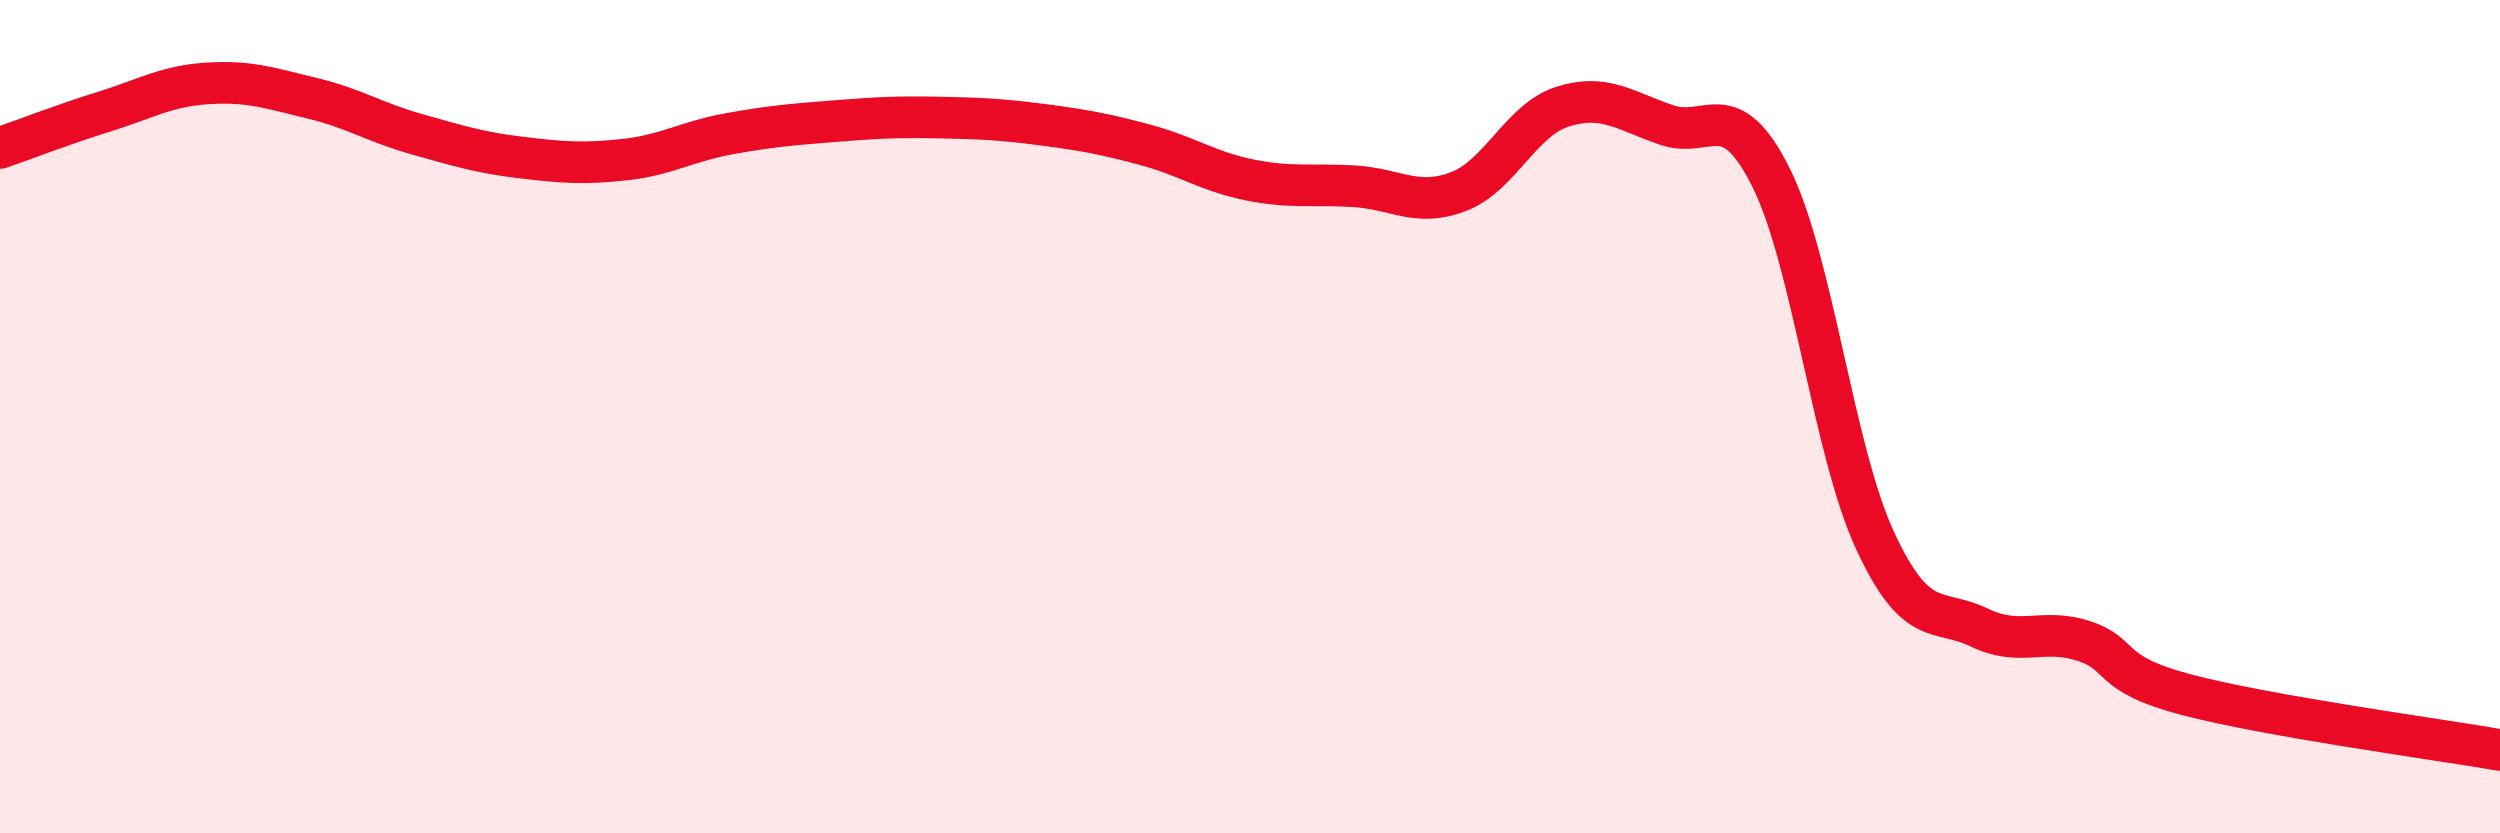
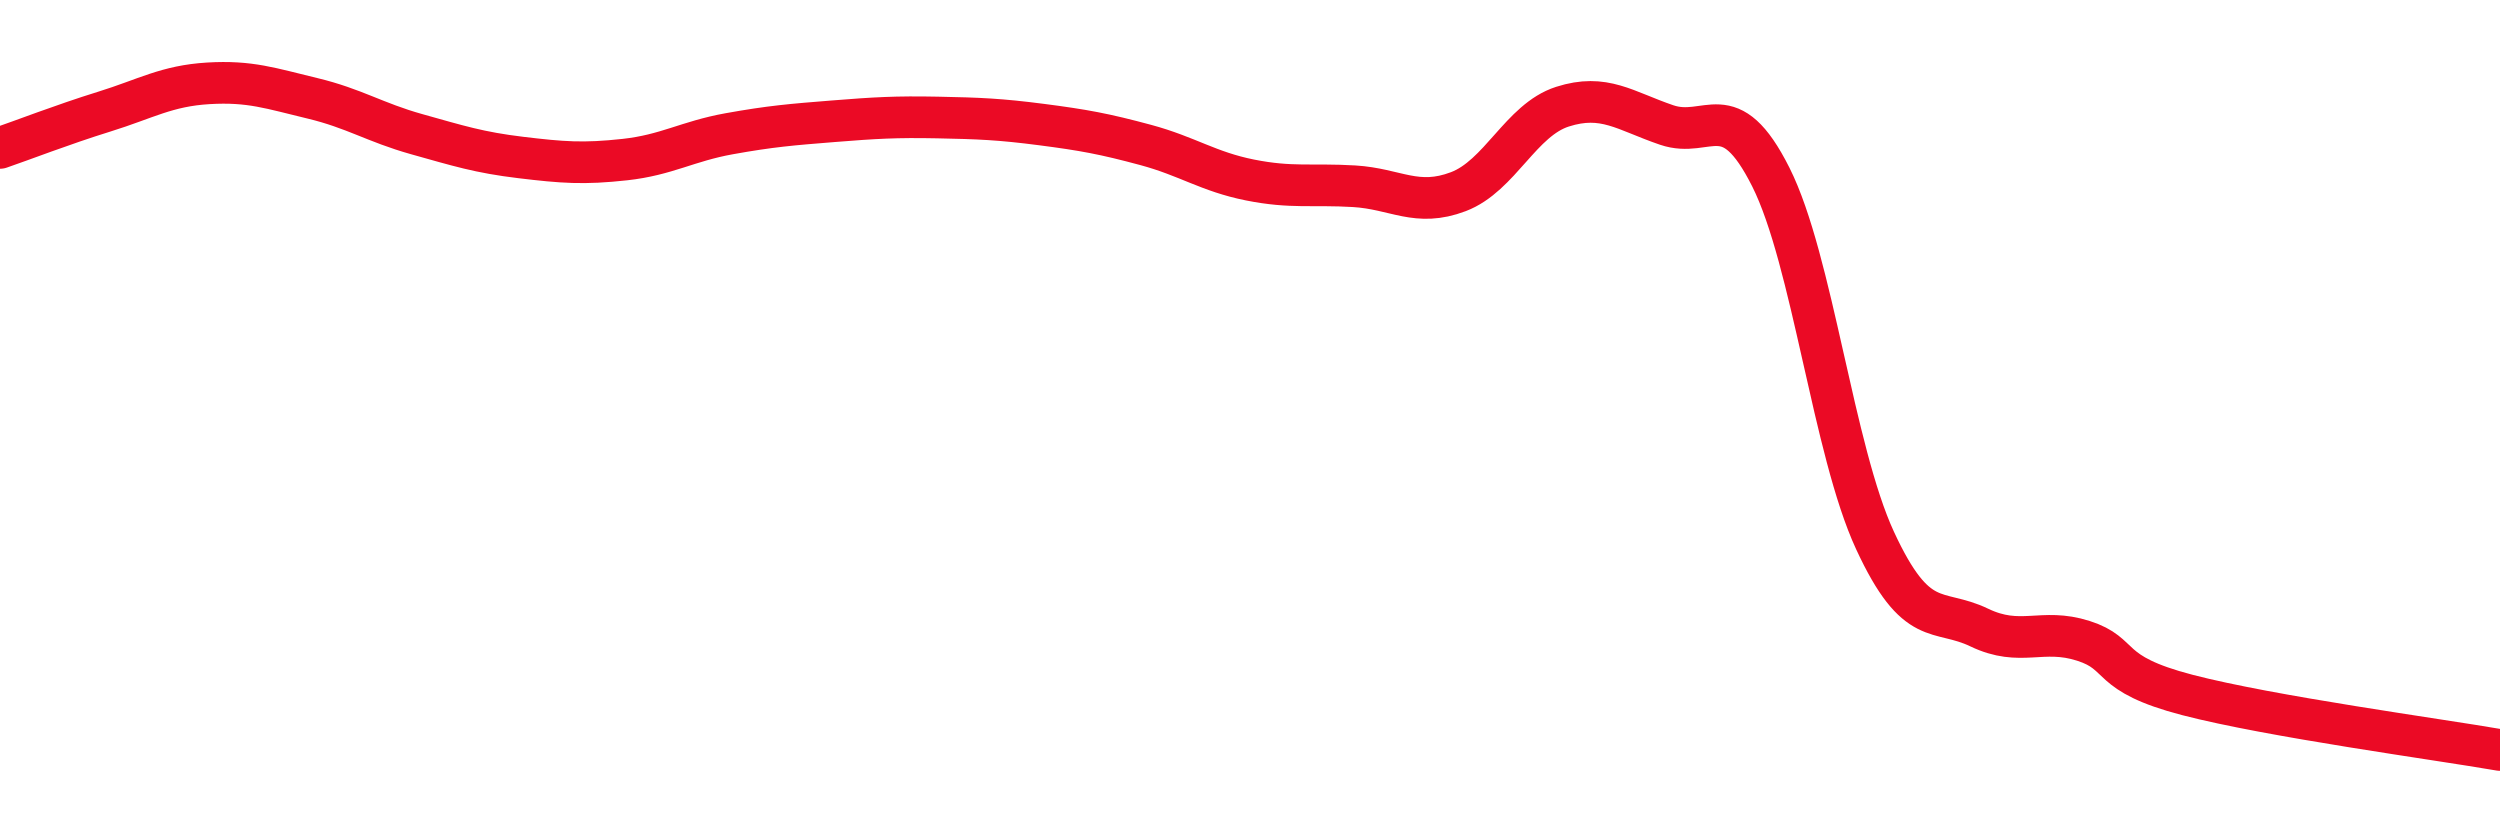
<svg xmlns="http://www.w3.org/2000/svg" width="60" height="20" viewBox="0 0 60 20">
-   <path d="M 0,3.55 C 0.5,3.38 1.5,2.99 2.5,2.68 C 3.5,2.37 4,2.06 5,2 C 6,1.94 6.5,2.12 7.5,2.36 C 8.5,2.6 9,2.94 10,3.22 C 11,3.5 11.5,3.66 12.5,3.78 C 13.5,3.9 14,3.94 15,3.83 C 16,3.72 16.5,3.39 17.5,3.21 C 18.5,3.03 19,2.99 20,2.91 C 21,2.83 21.5,2.8 22.5,2.82 C 23.5,2.84 24,2.86 25,2.99 C 26,3.12 26.5,3.21 27.5,3.48 C 28.5,3.75 29,4.12 30,4.32 C 31,4.52 31.5,4.41 32.5,4.47 C 33.5,4.53 34,4.98 35,4.6 C 36,4.22 36.5,2.88 37.5,2.56 C 38.5,2.24 39,2.66 40,3 C 41,3.34 41.5,2.26 42.5,4.25 C 43.5,6.24 44,10.81 45,12.97 C 46,15.13 46.5,14.58 47.5,15.06 C 48.5,15.54 49,15.06 50,15.38 C 51,15.7 50.5,16.16 52.5,16.68 C 54.5,17.2 58.5,17.74 60,18L60 20L0 20Z" fill="#EB0A25" opacity="0.1" stroke-linecap="round" stroke-linejoin="round" />
  <path d="M 0,3.55 C 0.5,3.38 1.5,2.99 2.5,2.68 C 3.5,2.37 4,2.06 5,2 C 6,1.94 6.5,2.12 7.5,2.36 C 8.5,2.6 9,2.94 10,3.22 C 11,3.5 11.5,3.66 12.5,3.78 C 13.5,3.9 14,3.94 15,3.83 C 16,3.72 16.5,3.39 17.5,3.21 C 18.5,3.03 19,2.99 20,2.91 C 21,2.83 21.5,2.8 22.5,2.82 C 23.5,2.84 24,2.86 25,2.99 C 26,3.12 26.5,3.21 27.5,3.48 C 28.5,3.75 29,4.12 30,4.32 C 31,4.52 31.5,4.41 32.5,4.47 C 33.5,4.53 34,4.98 35,4.6 C 36,4.22 36.5,2.88 37.5,2.56 C 38.5,2.24 39,2.66 40,3 C 41,3.34 41.5,2.26 42.5,4.25 C 43.5,6.24 44,10.81 45,12.97 C 46,15.13 46.5,14.58 47.5,15.06 C 48.5,15.54 49,15.06 50,15.38 C 51,15.7 50.5,16.16 52.5,16.68 C 54.5,17.2 58.5,17.74 60,18" stroke="#EB0A25" stroke-width="1" fill="none" stroke-linecap="round" stroke-linejoin="round" />
</svg>